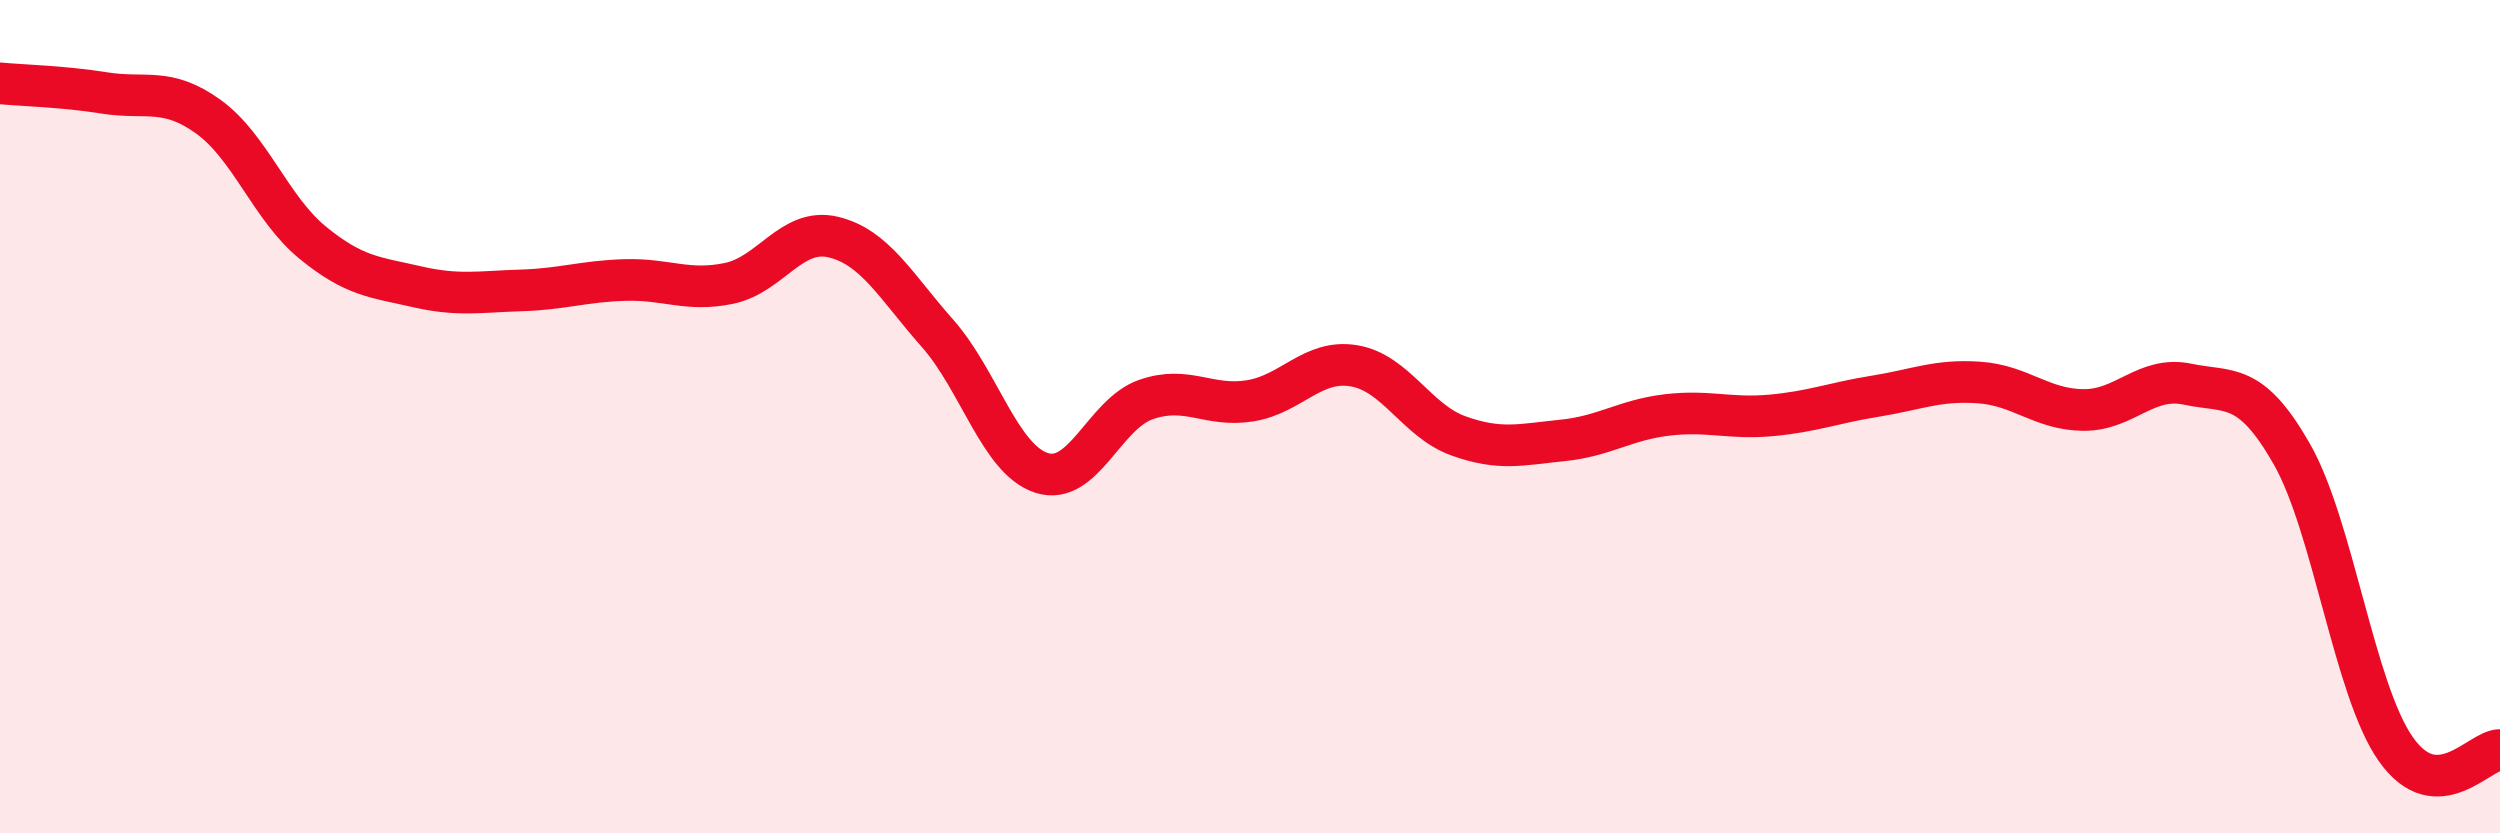
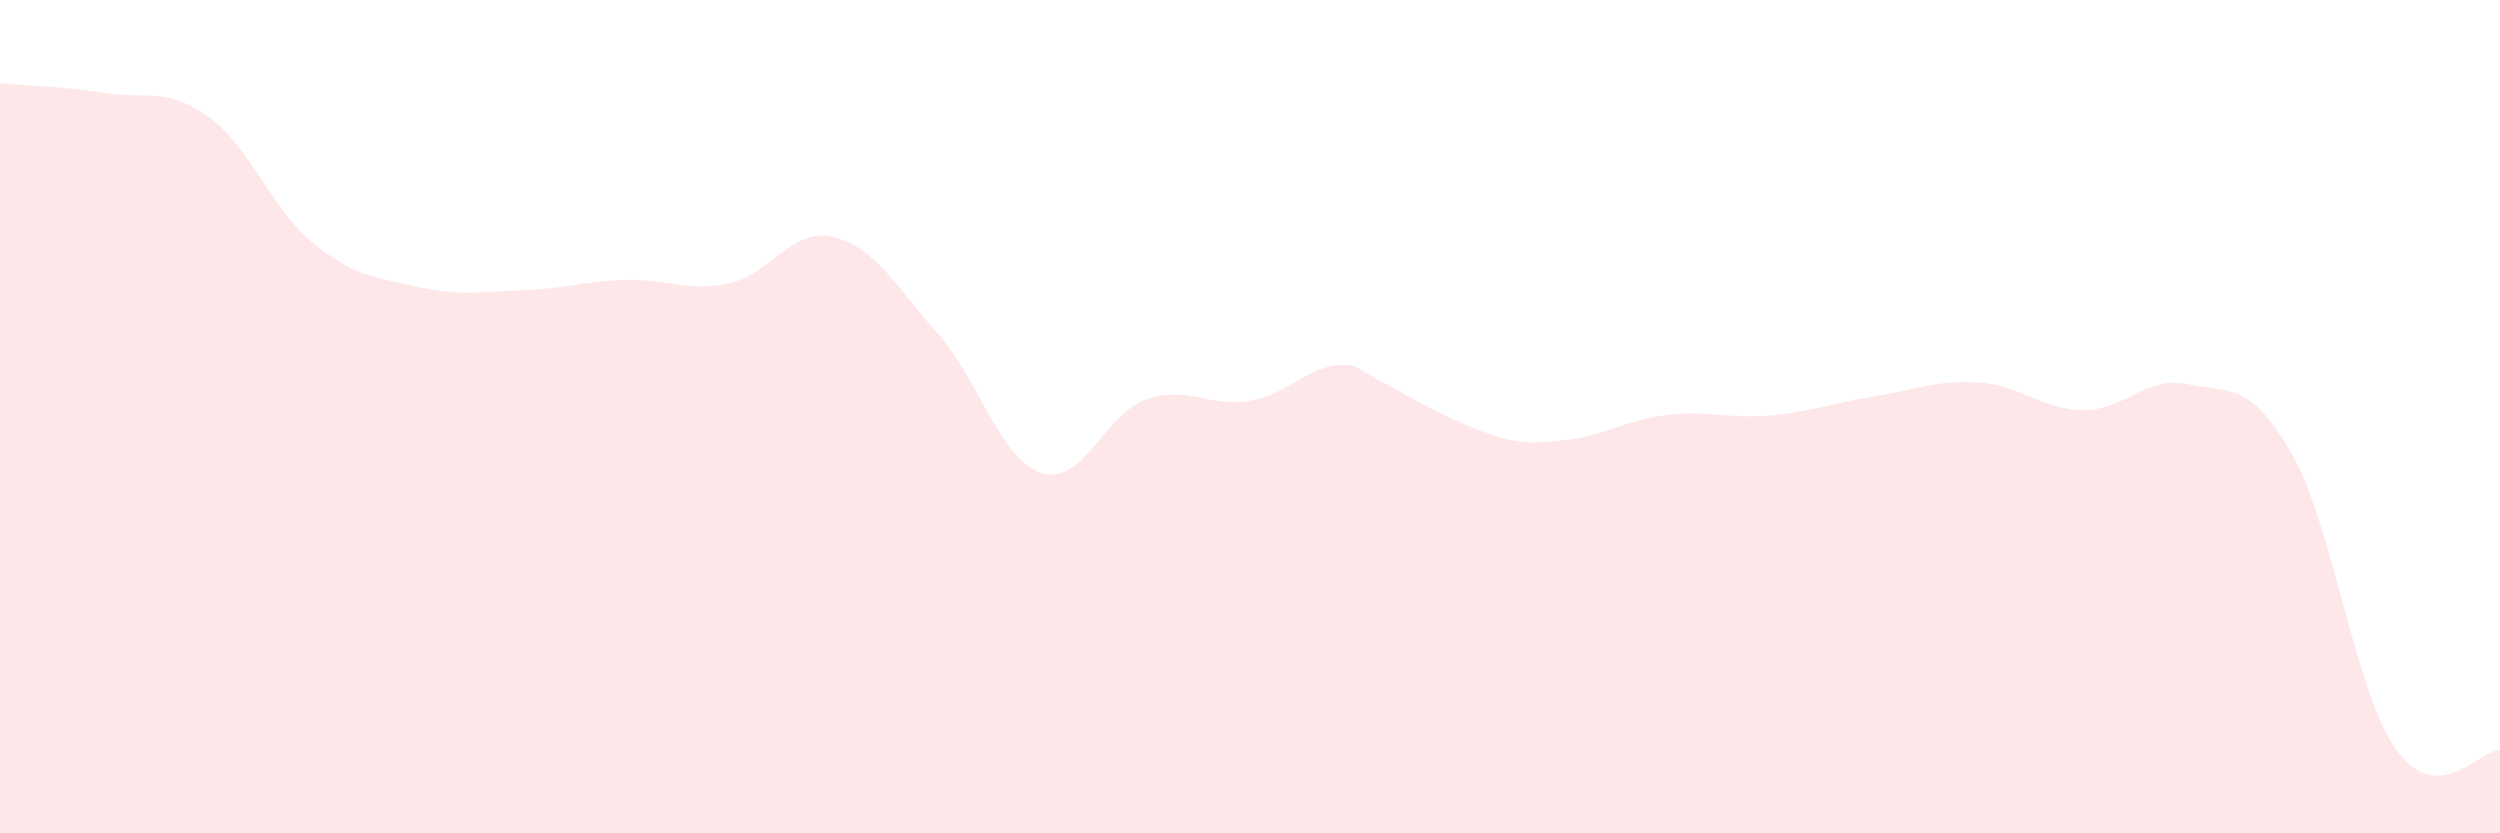
<svg xmlns="http://www.w3.org/2000/svg" width="60" height="20" viewBox="0 0 60 20">
-   <path d="M 0,2 C 0.5,2.05 1.5,2.07 2.5,2.23 C 3.5,2.39 4,2.08 5,2.8 C 6,3.52 6.5,5 7.5,5.82 C 8.5,6.64 9,6.65 10,6.88 C 11,7.11 11.5,7 12.5,6.97 C 13.5,6.94 14,6.75 15,6.72 C 16,6.69 16.5,7.01 17.5,6.8 C 18.5,6.59 19,5.45 20,5.69 C 21,5.93 21.5,6.87 22.5,8 C 23.5,9.13 24,11.03 25,11.35 C 26,11.67 26.5,9.94 27.5,9.59 C 28.5,9.24 29,9.78 30,9.62 C 31,9.46 31.5,8.61 32.5,8.78 C 33.5,8.95 34,10.1 35,10.46 C 36,10.82 36.5,10.67 37.5,10.57 C 38.5,10.47 39,10.08 40,9.96 C 41,9.84 41.5,10.06 42.5,9.97 C 43.5,9.88 44,9.67 45,9.51 C 46,9.35 46.5,9.11 47.5,9.18 C 48.5,9.25 49,9.83 50,9.84 C 51,9.85 51.5,9.01 52.5,9.22 C 53.5,9.43 54,9.14 55,10.89 C 56,12.64 56.5,16.56 57.5,17.98 C 58.5,19.4 59.5,18 60,18L60 20L0 20Z" fill="#EB0A25" opacity="0.1" stroke-linecap="round" stroke-linejoin="round" />
-   <path d="M 0,2 C 0.5,2.05 1.5,2.07 2.5,2.23 C 3.5,2.39 4,2.08 5,2.8 C 6,3.52 6.5,5 7.5,5.82 C 8.5,6.64 9,6.65 10,6.88 C 11,7.11 11.5,7 12.5,6.97 C 13.5,6.94 14,6.75 15,6.72 C 16,6.69 16.5,7.01 17.5,6.8 C 18.5,6.59 19,5.45 20,5.69 C 21,5.93 21.5,6.87 22.5,8 C 23.5,9.13 24,11.03 25,11.35 C 26,11.67 26.5,9.94 27.5,9.59 C 28.5,9.24 29,9.78 30,9.62 C 31,9.46 31.5,8.61 32.5,8.78 C 33.5,8.95 34,10.1 35,10.46 C 36,10.82 36.5,10.67 37.5,10.57 C 38.5,10.47 39,10.08 40,9.96 C 41,9.84 41.5,10.06 42.5,9.97 C 43.5,9.88 44,9.67 45,9.51 C 46,9.35 46.5,9.11 47.5,9.18 C 48.5,9.25 49,9.83 50,9.84 C 51,9.85 51.5,9.01 52.5,9.22 C 53.5,9.43 54,9.14 55,10.89 C 56,12.64 56.5,16.56 57.5,17.98 C 58.5,19.4 59.5,18 60,18" stroke="#EB0A25" stroke-width="1" fill="none" stroke-linecap="round" stroke-linejoin="round" />
+   <path d="M 0,2 C 0.5,2.05 1.5,2.07 2.5,2.23 C 3.5,2.39 4,2.08 5,2.8 C 6,3.52 6.5,5 7.5,5.82 C 8.5,6.64 9,6.65 10,6.88 C 11,7.11 11.5,7 12.5,6.97 C 13.5,6.94 14,6.75 15,6.72 C 16,6.69 16.5,7.01 17.5,6.8 C 18.5,6.59 19,5.45 20,5.69 C 21,5.93 21.5,6.87 22.5,8 C 23.5,9.13 24,11.03 25,11.35 C 26,11.67 26.5,9.94 27.5,9.59 C 28.5,9.24 29,9.78 30,9.62 C 31,9.46 31.5,8.61 32.5,8.78 C 36,10.82 36.5,10.67 37.5,10.57 C 38.5,10.47 39,10.08 40,9.96 C 41,9.84 41.5,10.06 42.5,9.97 C 43.5,9.88 44,9.67 45,9.51 C 46,9.35 46.5,9.11 47.5,9.18 C 48.5,9.25 49,9.83 50,9.84 C 51,9.85 51.5,9.01 52.5,9.22 C 53.5,9.43 54,9.14 55,10.89 C 56,12.64 56.5,16.56 57.5,17.98 C 58.5,19.4 59.5,18 60,18L60 20L0 20Z" fill="#EB0A25" opacity="0.1" stroke-linecap="round" stroke-linejoin="round" />
</svg>